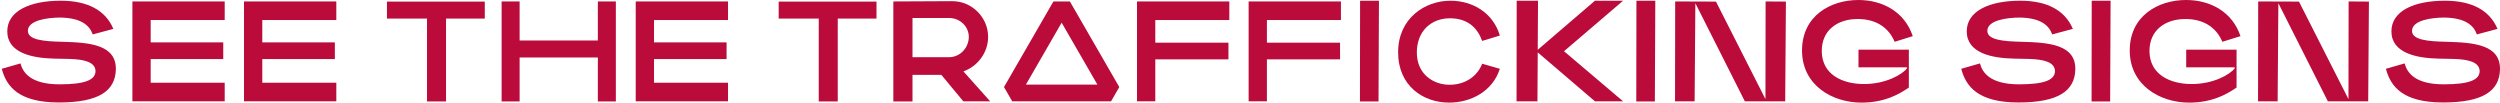
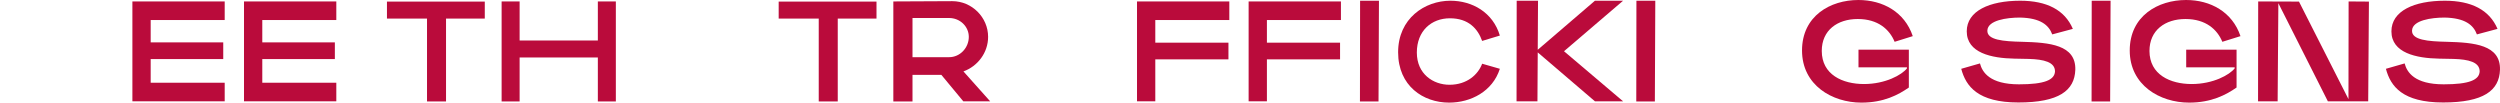
<svg xmlns="http://www.w3.org/2000/svg" width="536" height="22" viewBox="0 0 536 22" fill="none">
-   <path d="M19.89 7.375C19.143 5.352 17.338 3.859 12.982 3.765C10.088 3.765 6.073 4.356 5.98 6.535C5.887 8.588 9.372 8.869 13.448 8.962C19.267 9.117 24.993 9.584 24.837 14.967C24.682 19.417 21.321 21.969 12.639 21.969C3.957 21.969 1.375 18.515 0.379 14.75L4.393 13.598C4.891 15.496 6.509 18.079 12.764 18.079C18.24 18.079 20.387 17.146 20.481 15.31C20.481 13.318 18.116 12.727 14.88 12.634L11.768 12.572C6.882 12.478 1.561 11.358 1.561 6.721C1.561 2.334 6.447 0.156 13.013 0.156C18.707 0.156 22.566 2.116 24.308 6.192L19.89 7.375Z" fill="#BA0B3B" />
  <path d="M28.385 0.311H48.175V4.294H32.306V9.086H47.864V12.665H32.306V17.737H48.175V21.72H28.385V0.311Z" fill="#BA0B3B" />
  <path d="M52.314 0.311H72.105V4.294H56.235V9.086H71.793V12.665H56.235V17.737H72.105V21.72H52.314V0.311Z" fill="#BA0B3B" />
  <path d="M103.937 0.342V3.983H95.629V21.751H91.553V3.983H82.964V0.342H103.937Z" fill="#BA0B3B" />
  <path d="M128.178 12.322H111.406V21.751H107.547V0.311H111.406V8.682H128.178V0.311H132.037V21.751H128.178V12.322Z" fill="#BA0B3B" />
-   <path d="M136.298 0.311H156.089V4.294H140.219V9.086H155.777V12.665H140.219V17.737H156.089V21.72H136.298V0.311Z" fill="#BA0B3B" />
  <path d="M187.921 0.342V3.983H179.613V21.751H175.537V3.983H166.948V0.342H187.921Z" fill="#BA0B3B" />
  <path d="M204.165 0.249C208.397 0.249 211.851 3.734 211.851 7.904C211.851 11.327 209.579 14.221 206.561 15.31L212.287 21.72H206.53L201.831 16.056H195.639V21.751H191.531V0.311L204.165 0.249ZM195.639 12.26H203.48C205.845 12.26 207.712 10.238 207.712 7.904C207.712 5.694 205.845 3.859 203.48 3.859H195.639V12.26Z" fill="#BA0B3B" />
-   <path d="M238.213 21.72H217.02L215.256 18.665L225.853 0.311H229.381L239.977 18.665L238.213 21.72ZM219.955 18.132H235.28L227.617 4.862L219.955 18.132Z" fill="#BA0B3B" />
  <path d="M243.775 0.311H263.566V4.294H247.696V9.149H263.379V12.727H247.696V21.72H243.775V0.311Z" fill="#BA0B3B" />
  <path d="M267.705 0.311H287.495V4.294H271.625V9.149H287.309V12.727H271.625V21.72H267.705V0.311Z" fill="#BA0B3B" />
  <path d="M295.555 21.751H291.572L291.603 0.156H295.648L295.555 21.751Z" fill="#BA0B3B" />
  <path d="M321.569 14.75C320.013 19.604 315.346 22 310.678 22C305.17 22 299.756 18.453 299.756 11.202C299.756 3.952 305.481 0.156 310.958 0.156C315.657 0.156 320.076 2.645 321.569 7.624L317.773 8.775C316.839 6.161 314.848 3.921 310.865 3.921C306.882 3.921 303.77 6.628 303.77 11.265C303.77 15.901 307.317 18.173 310.771 18.173C314.568 18.173 316.933 15.932 317.773 13.661L321.569 14.75Z" fill="#BA0B3B" />
  <path d="M325.179 0.156H329.753L329.691 10.673L341.951 0.156H347.988L335.323 10.985L347.988 21.72H341.951L329.691 11.233L329.628 21.72H325.147L325.179 0.156Z" fill="#BA0B3B" />
  <path d="M354.802 21.751H350.819L350.85 0.156H354.896L354.802 21.751Z" fill="#BA0B3B" />
-   <path d="M363.484 0.685L363.328 21.72H359.127L359.159 0.311L367.903 0.342L378.514 21.253L378.545 0.311L382.901 0.342L382.746 21.72H374.095L363.484 0.685Z" fill="#BA0B3B" />
  <path d="M406.208 8.962C405.119 6.317 402.661 4.076 398.304 4.076C393.948 4.076 390.587 6.472 390.587 10.922C390.587 16.026 395.068 18.017 399.642 18.017C404.216 18.017 407.764 16.057 408.853 14.656V14.438H398.46V10.642H409.257V18.764C407.017 20.32 403.905 22 399.082 22C392.827 22 386.355 18.266 386.355 10.829C386.355 3.392 392.454 0 398.429 0C403.656 0 408.355 2.552 410.098 7.748L406.208 8.962Z" fill="#BA0B3B" />
  <path d="M439.999 7.375C439.253 5.352 437.448 3.859 433.091 3.765C430.197 3.765 426.183 4.356 426.09 6.535C425.997 8.588 429.482 8.869 433.558 8.962C439.377 9.117 445.103 9.584 444.947 14.967C444.791 19.417 441.431 21.969 432.749 21.969C424.067 21.969 421.485 18.515 420.489 14.75L424.503 13.598C425.001 15.496 426.619 18.079 432.874 18.079C438.35 18.079 440.497 17.146 440.591 15.31C440.591 13.318 438.226 12.727 434.989 12.634L431.878 12.572C426.992 12.478 421.671 11.358 421.671 6.721C421.671 2.334 426.557 0.156 433.122 0.156C438.817 0.156 442.675 2.116 444.418 6.192L439.999 7.375Z" fill="#BA0B3B" />
  <path d="M452.416 21.751H448.433L448.464 0.156H452.509L452.416 21.751Z" fill="#BA0B3B" />
  <path d="M476.469 8.962C475.38 6.317 472.922 4.076 468.565 4.076C464.209 4.076 460.848 6.472 460.848 10.922C460.848 16.026 465.329 18.017 469.903 18.017C474.478 18.017 478.025 16.057 479.114 14.656V14.438H468.721V10.642H479.519V18.764C477.278 20.32 474.166 22 469.343 22C463.089 22 456.616 18.266 456.616 10.829C456.616 3.392 462.715 0 468.69 0C473.917 0 478.616 2.552 480.359 7.748L476.469 8.962Z" fill="#BA0B3B" />
  <path d="M488.481 0.685L488.325 21.72H484.125L484.156 0.311L492.9 0.342L503.511 21.253L503.542 0.311L507.898 0.342L507.743 21.72H499.092L488.481 0.685Z" fill="#BA0B3B" />
  <path d="M531.049 7.375C530.302 5.352 528.498 3.859 524.141 3.765C521.247 3.765 517.233 4.356 517.14 6.535C517.046 8.588 520.531 8.869 524.608 8.962C530.427 9.117 536.152 9.584 535.997 14.967C535.841 19.417 532.481 21.969 523.799 21.969C515.117 21.969 512.534 18.515 511.539 14.75L515.553 13.598C516.051 15.496 517.669 18.079 523.923 18.079C529.4 18.079 531.547 17.146 531.64 15.31C531.64 13.318 529.276 12.727 526.039 12.634L522.928 12.572C518.042 12.478 512.721 11.358 512.721 6.721C512.721 2.334 517.606 0.156 524.172 0.156C529.867 0.156 533.725 2.116 535.468 6.192L531.049 7.375Z" fill="#BA0B3B" />
</svg>